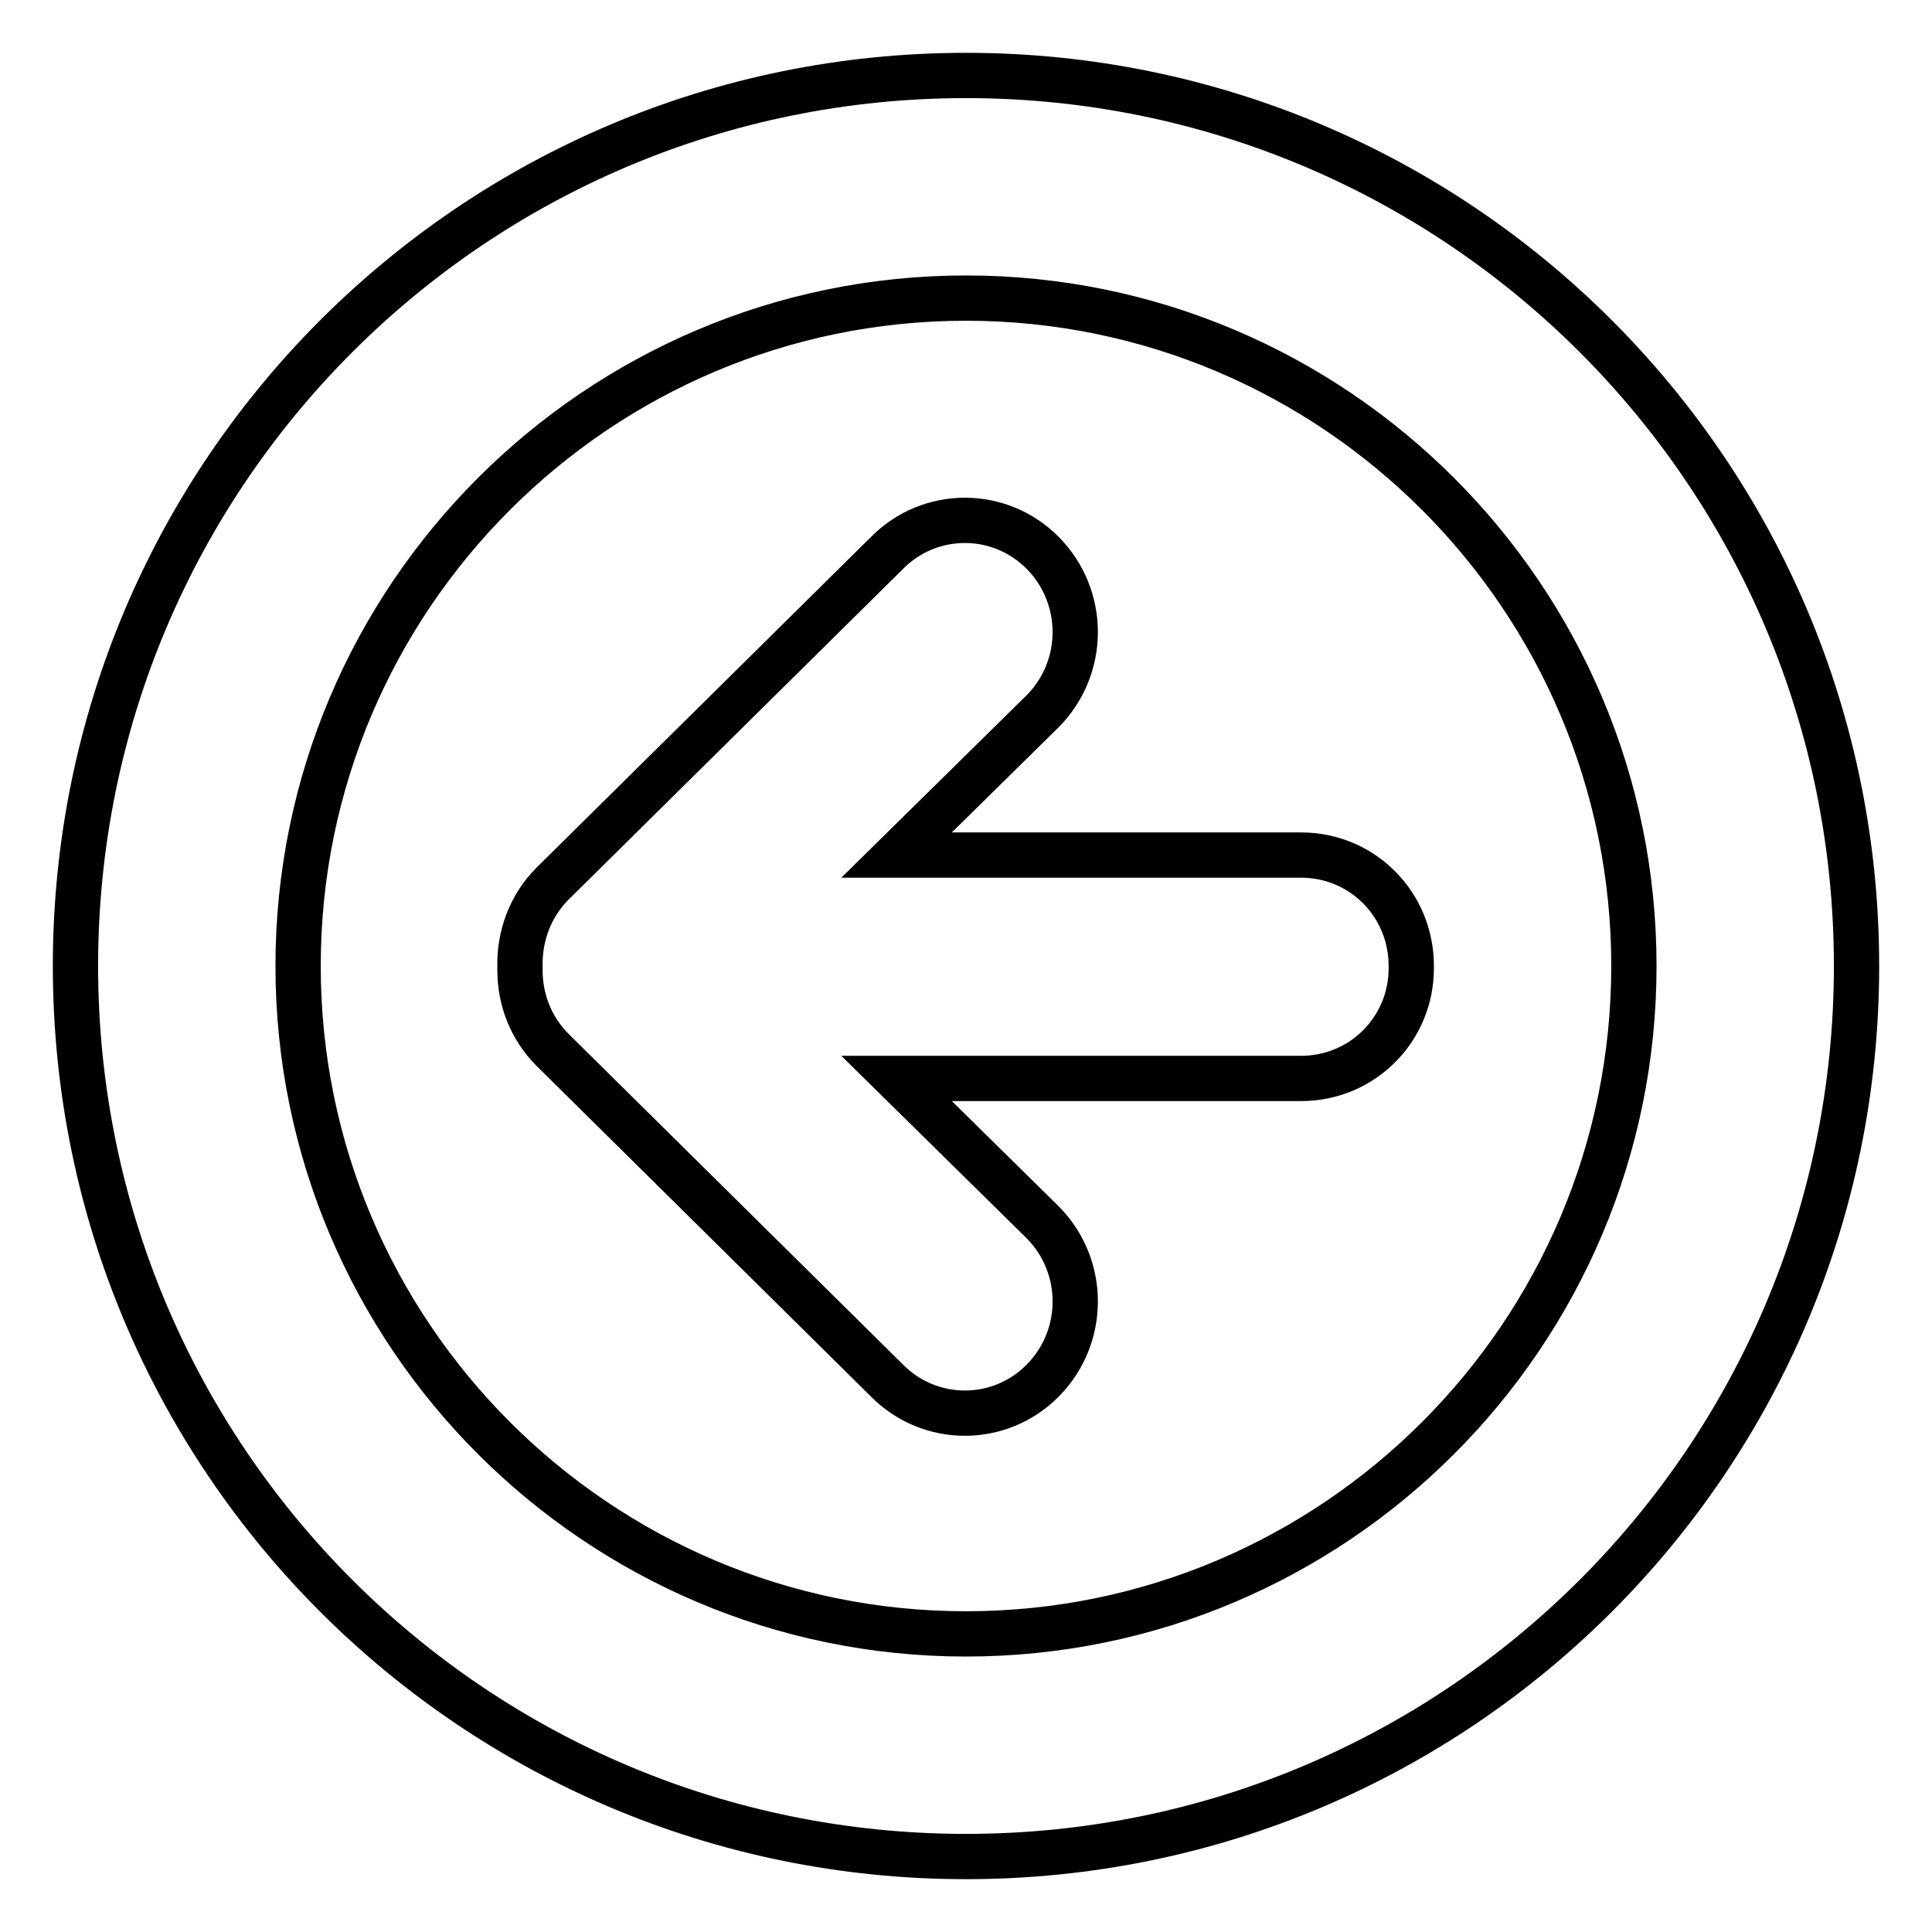
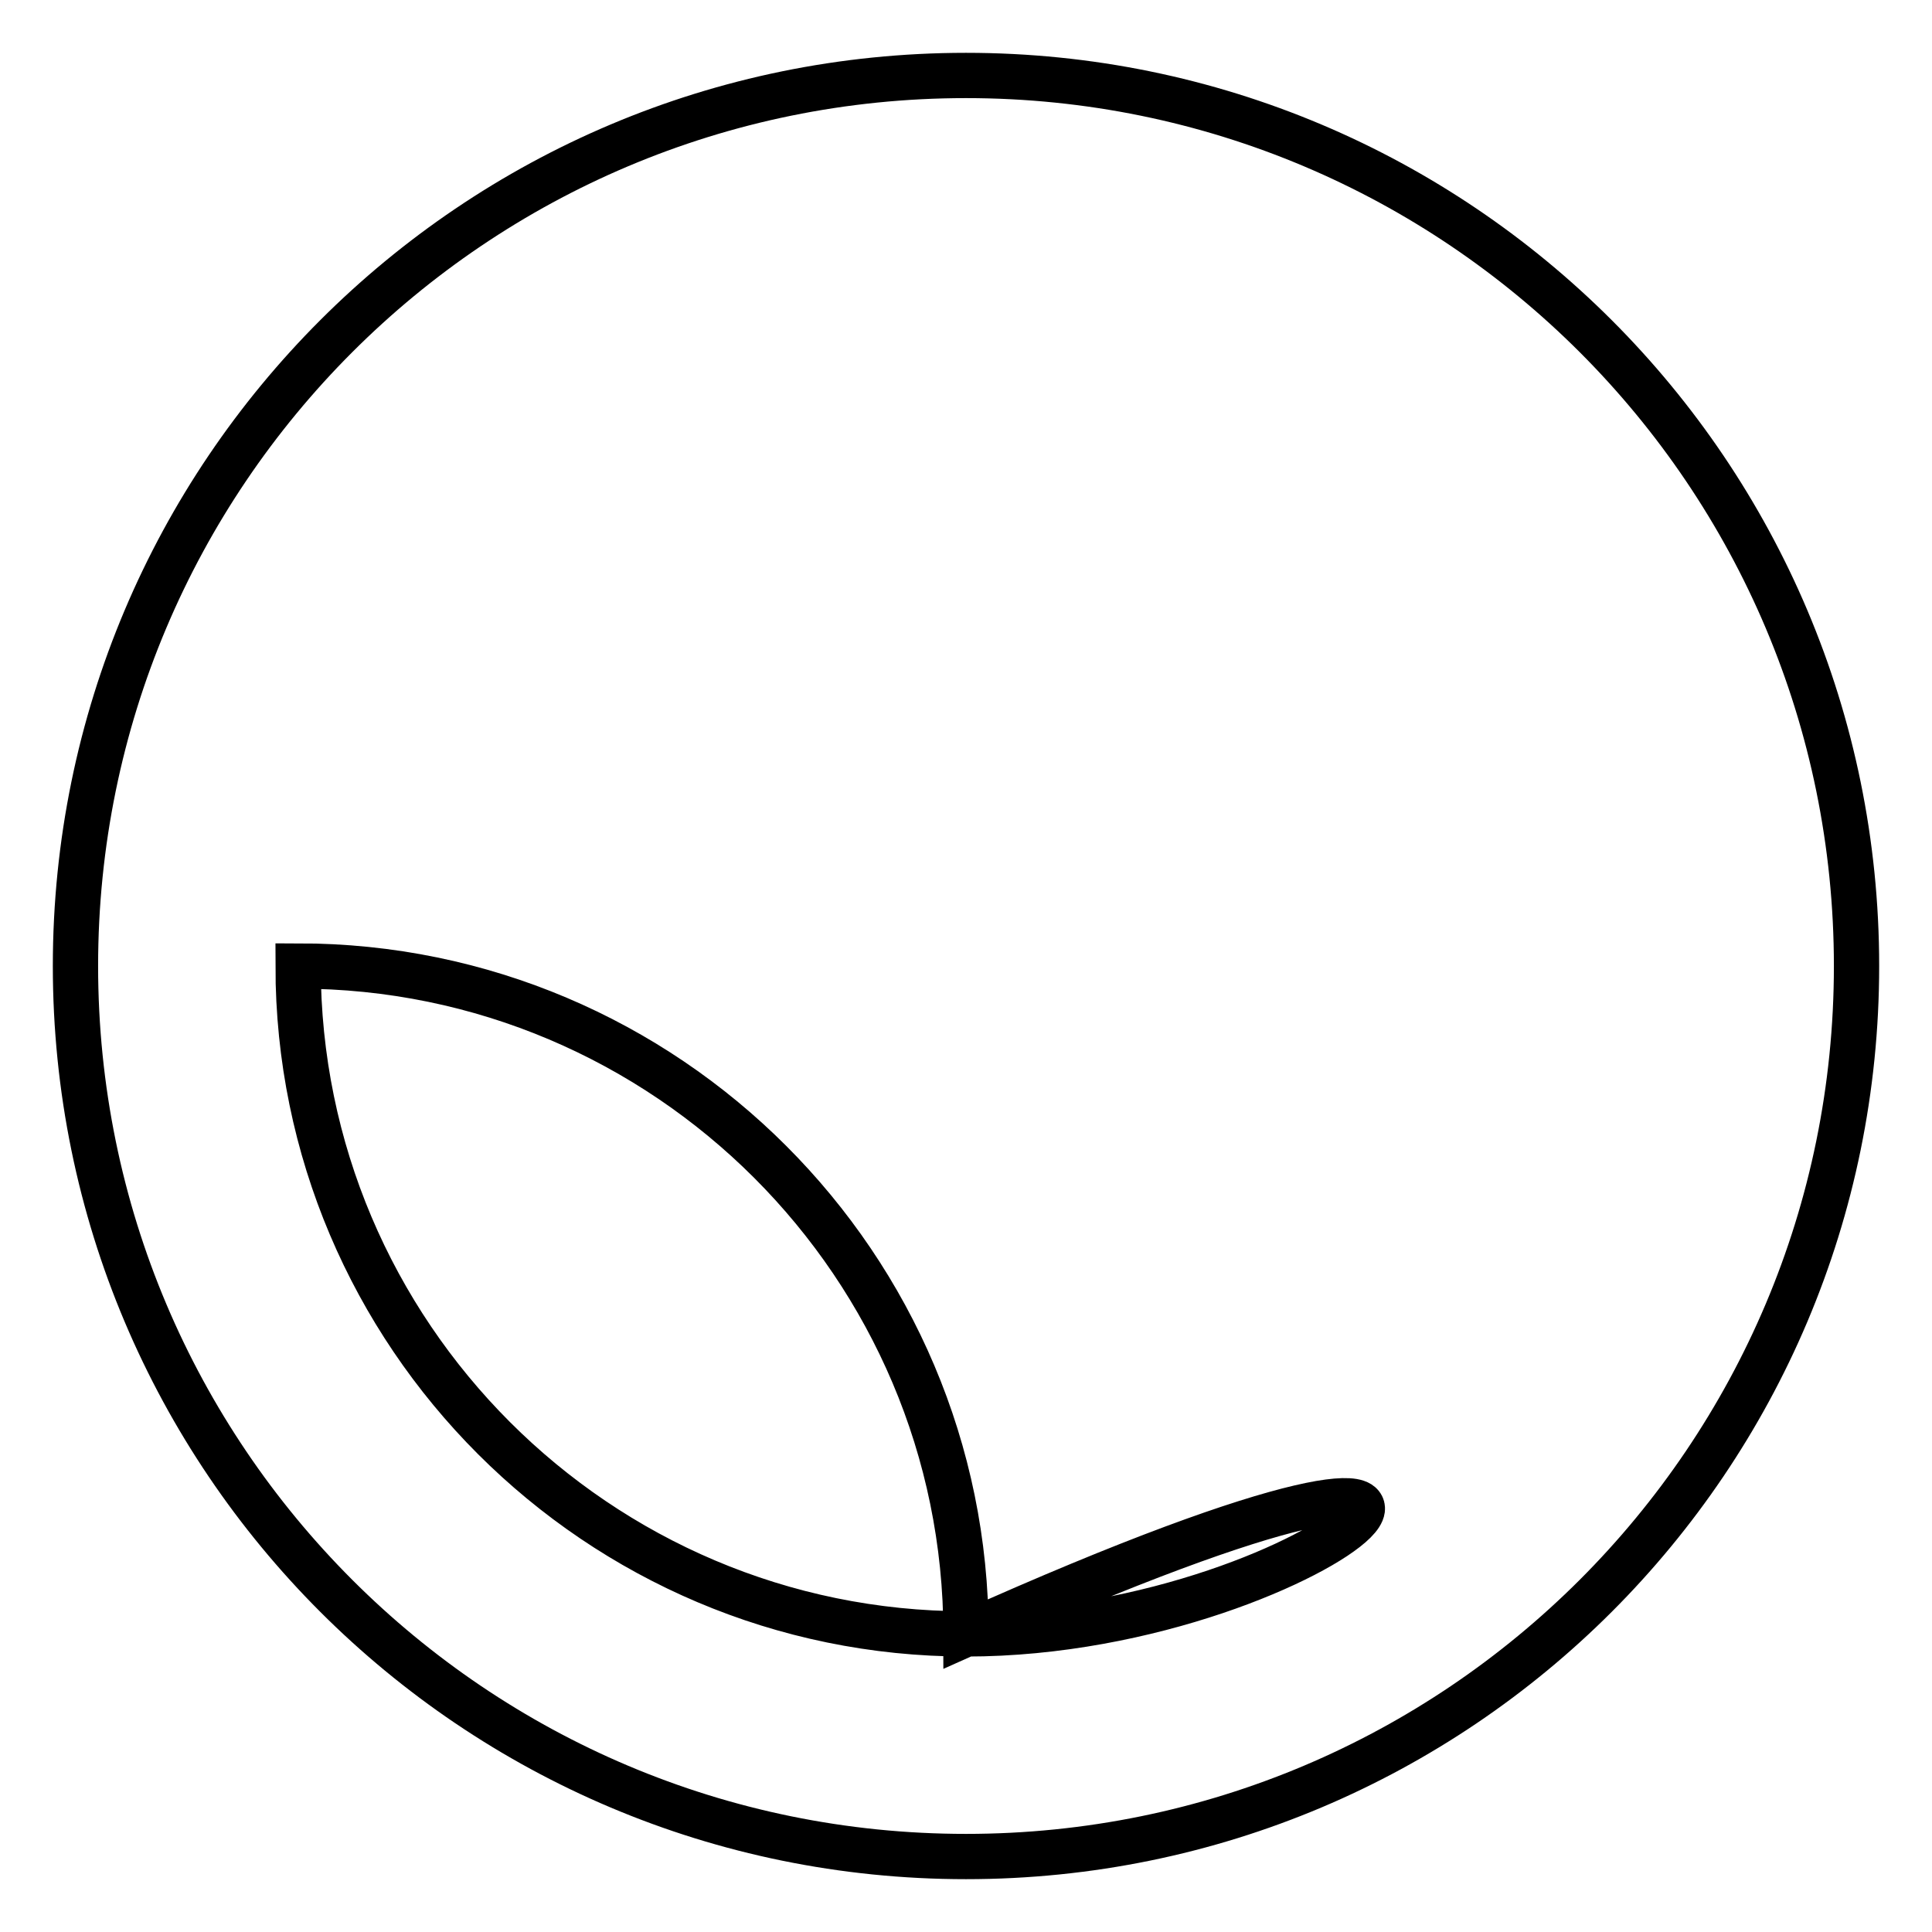
<svg xmlns="http://www.w3.org/2000/svg" version="1.1" x="0px" y="0px" viewBox="0 0 256 256" enable-background="new 0 0 256 256" xml:space="preserve">
  <g>
-     <path stroke-width="6" fill-opacity="0" stroke="#000000" d="M128,10C62.8,10,10,62.8,10,128s52.8,118,118,118s118-52.8,118-118S193.2,10,128,10z M128,216.5 c-48.8,0-88.5-39.7-88.5-88.5c0-48.8,39.7-88.5,88.5-88.5c48.8,0,88.5,39.7,88.5,88.5C216.5,176.8,176.8,216.5,128,216.5z" />
-     <path stroke-width="6" fill-opacity="0" stroke="#000000" d="M172.4,113.3h-53.6l19.4-19.1c5.7-5.8,5.7-15.1,0-20.9c-5.7-5.8-15-5.8-20.7,0l-44.3,43.8 c-2.9,2.9-4.4,6.9-4.3,11c0,0.2,0,0.3,0,0.5c0,3.9,1.5,7.7,4.3,10.5l44.3,43.8c5.7,5.8,15,5.8,20.7,0c5.7-5.8,5.7-15.1,0-20.9 l-19.4-19.1h53.6c8.1,0,14.6-6.5,14.6-14.6l0,0v-0.3C187,119.8,180.5,113.3,172.4,113.3L172.4,113.3L172.4,113.3z" />
+     <path stroke-width="6" fill-opacity="0" stroke="#000000" d="M128,10C62.8,10,10,62.8,10,128s52.8,118,118,118s118-52.8,118-118S193.2,10,128,10z M128,216.5 c-48.8,0-88.5-39.7-88.5-88.5c48.8,0,88.5,39.7,88.5,88.5C216.5,176.8,176.8,216.5,128,216.5z" />
  </g>
</svg>